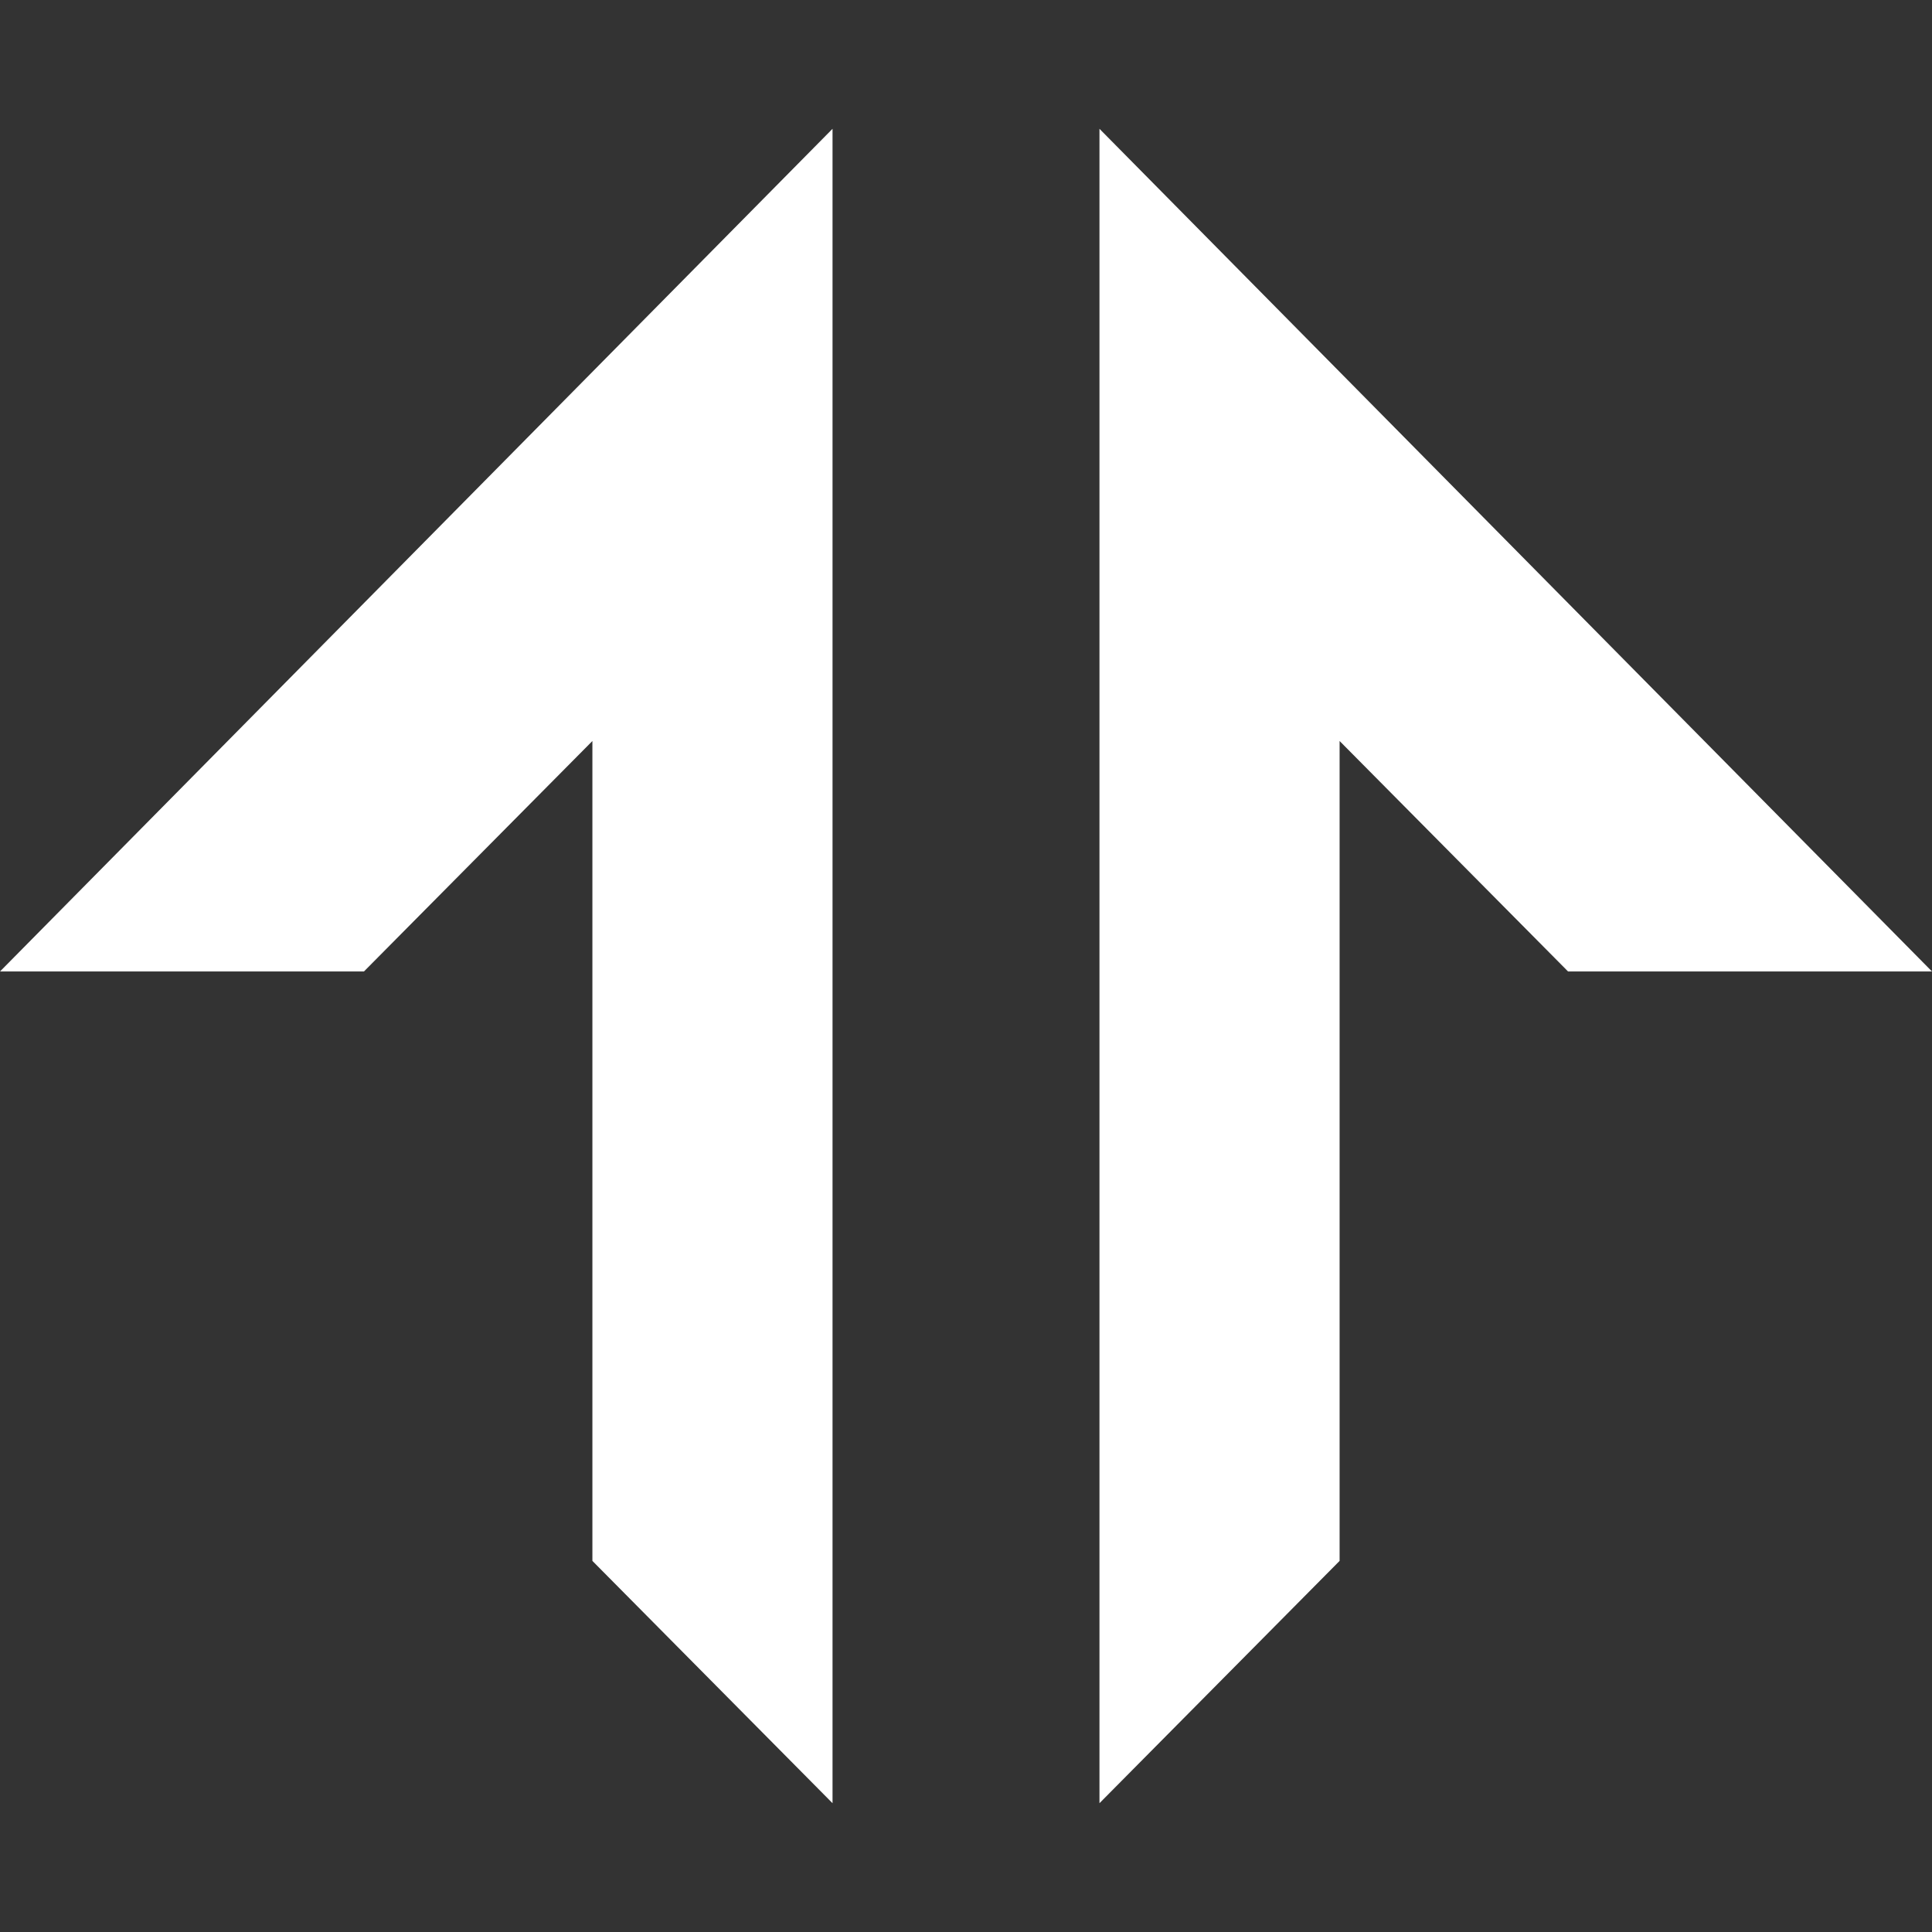
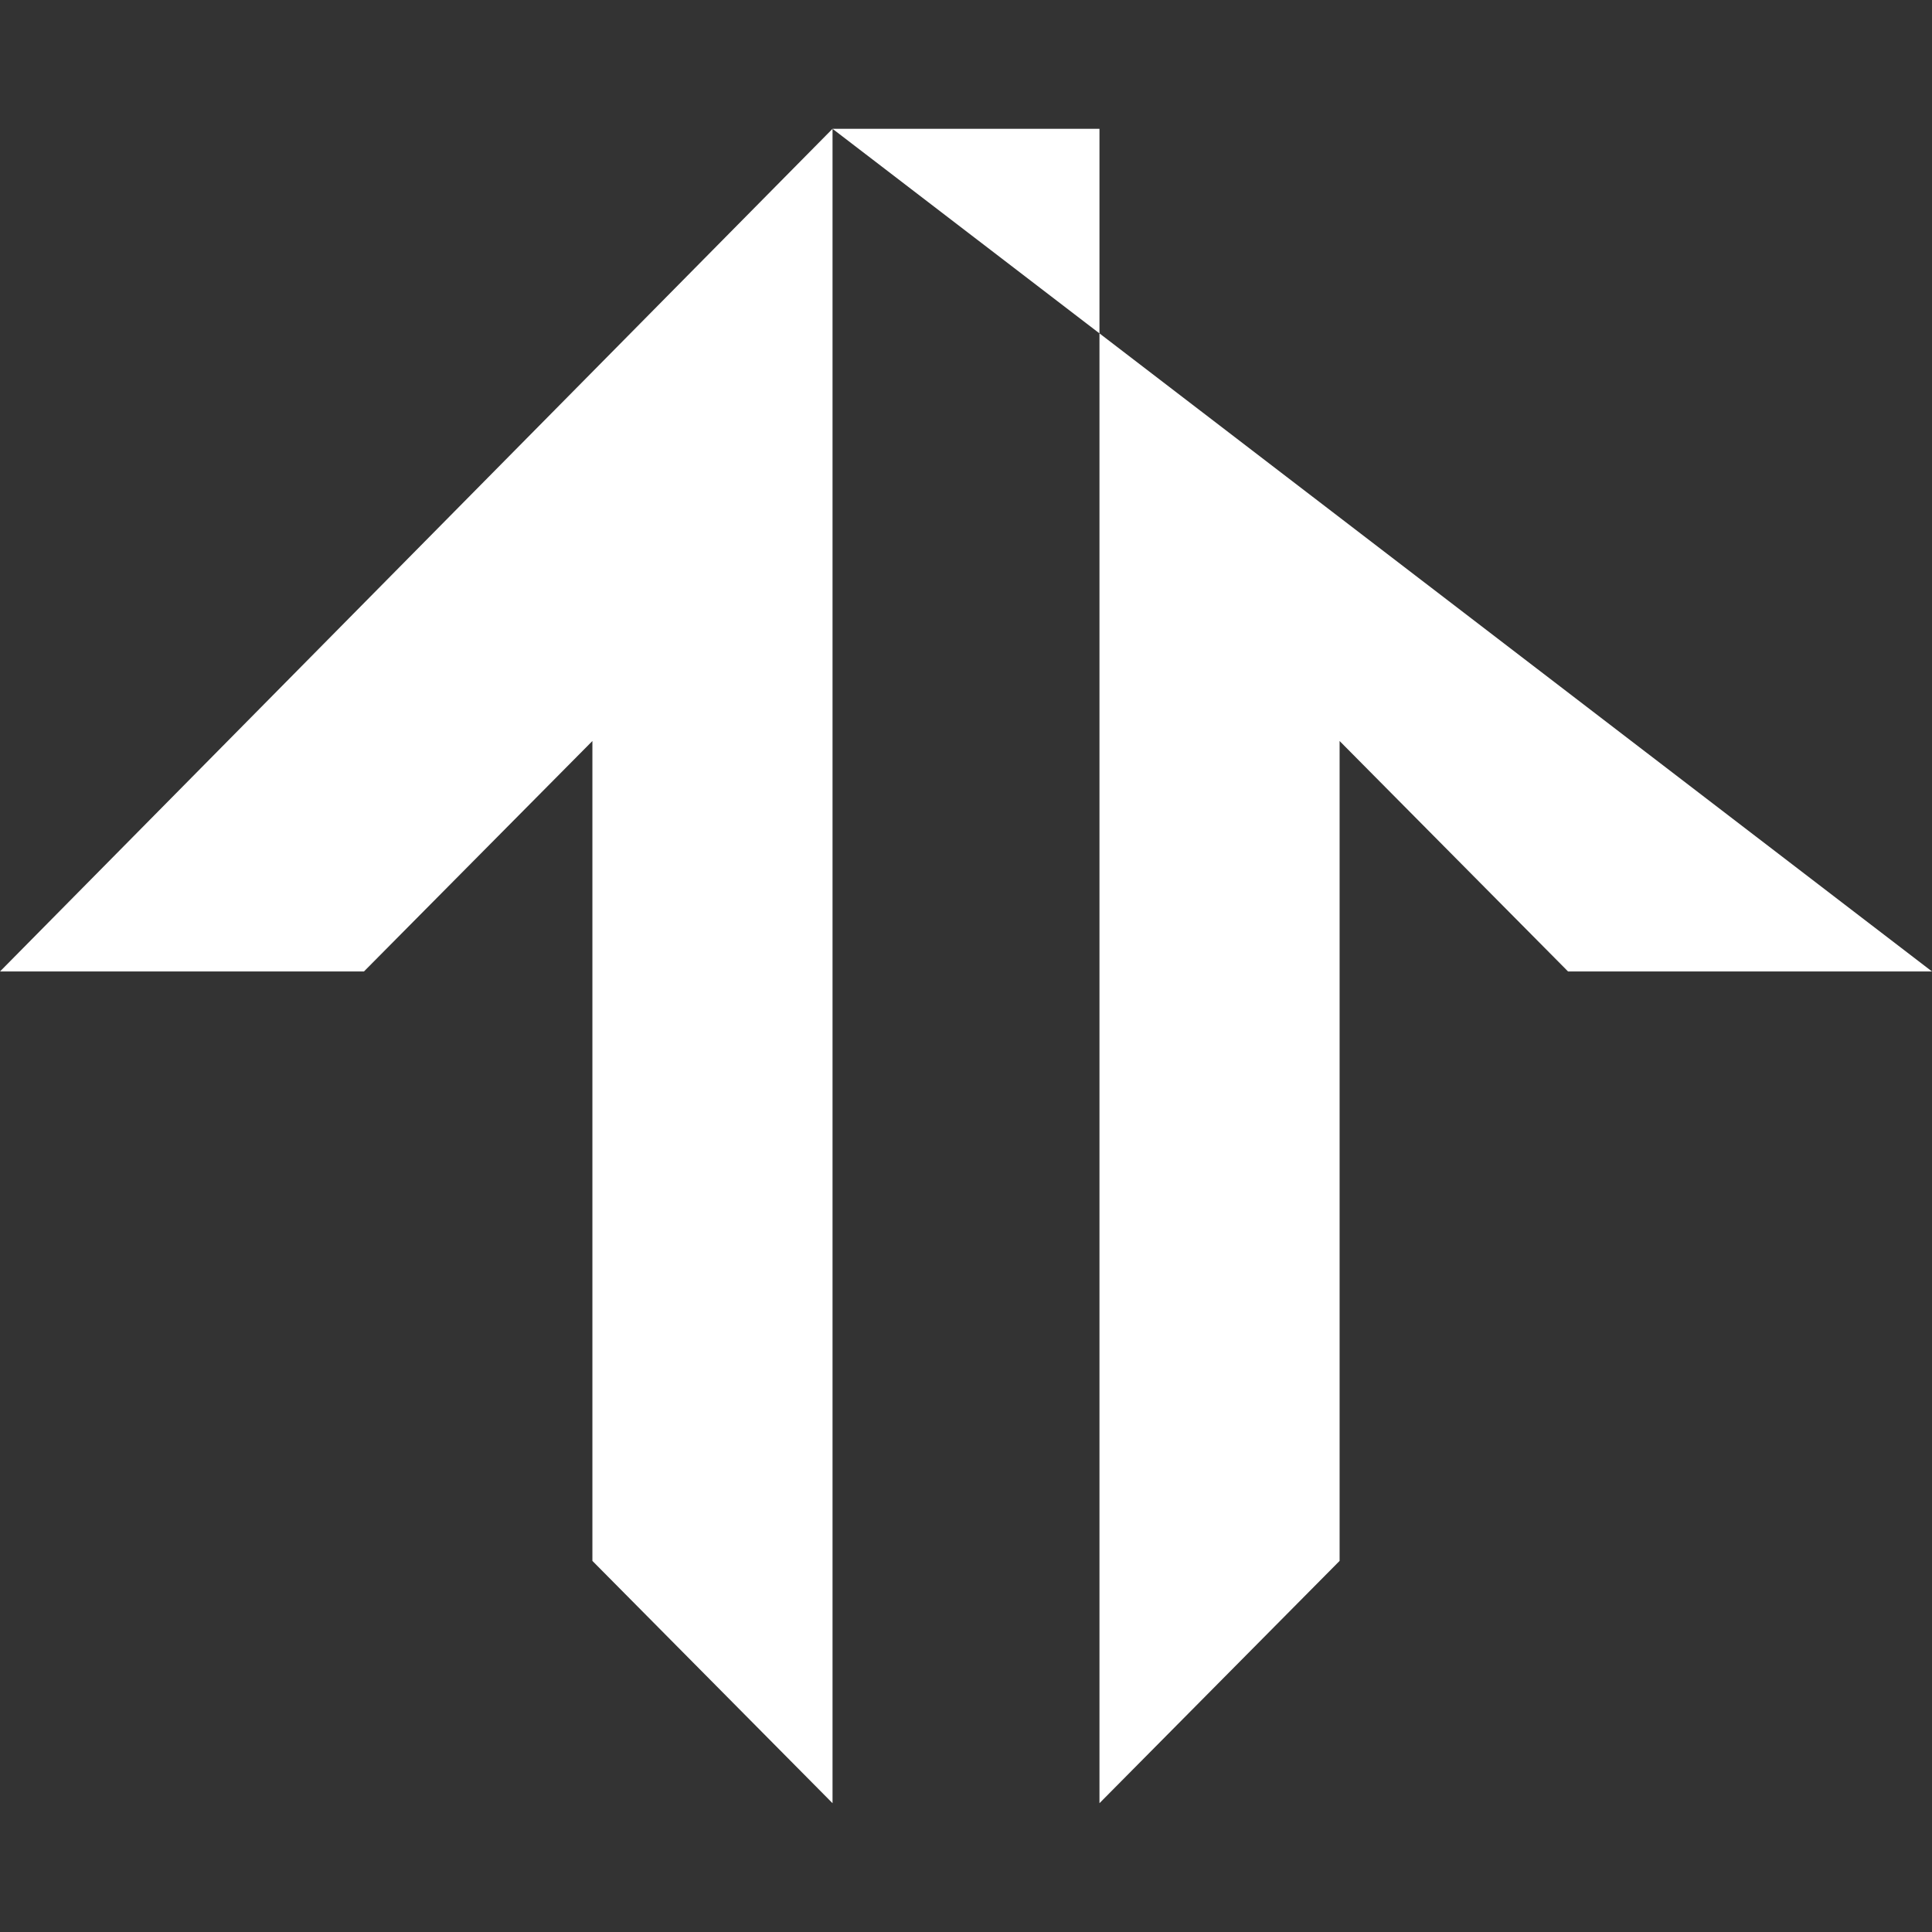
<svg xmlns="http://www.w3.org/2000/svg" width="24" height="24" viewBox="0 0 24 24" fill="none">
  <rect x="0" y="0" width="24" height="24" fill="#333333" stroke="none" />
-   <path d="M10.342 1.6L0 12.068H4.521L7.359 9.205V19.39L10.342 22.4V1.6ZM13.658 1.6L24 12.068H19.479L16.641 9.205V19.39L13.658 22.4V1.6Z" fill="white" />
+   <path d="M10.342 1.6L0 12.068H4.521L7.359 9.205V19.39L10.342 22.4V1.6ZL24 12.068H19.479L16.641 9.205V19.39L13.658 22.4V1.6Z" fill="white" />
</svg>